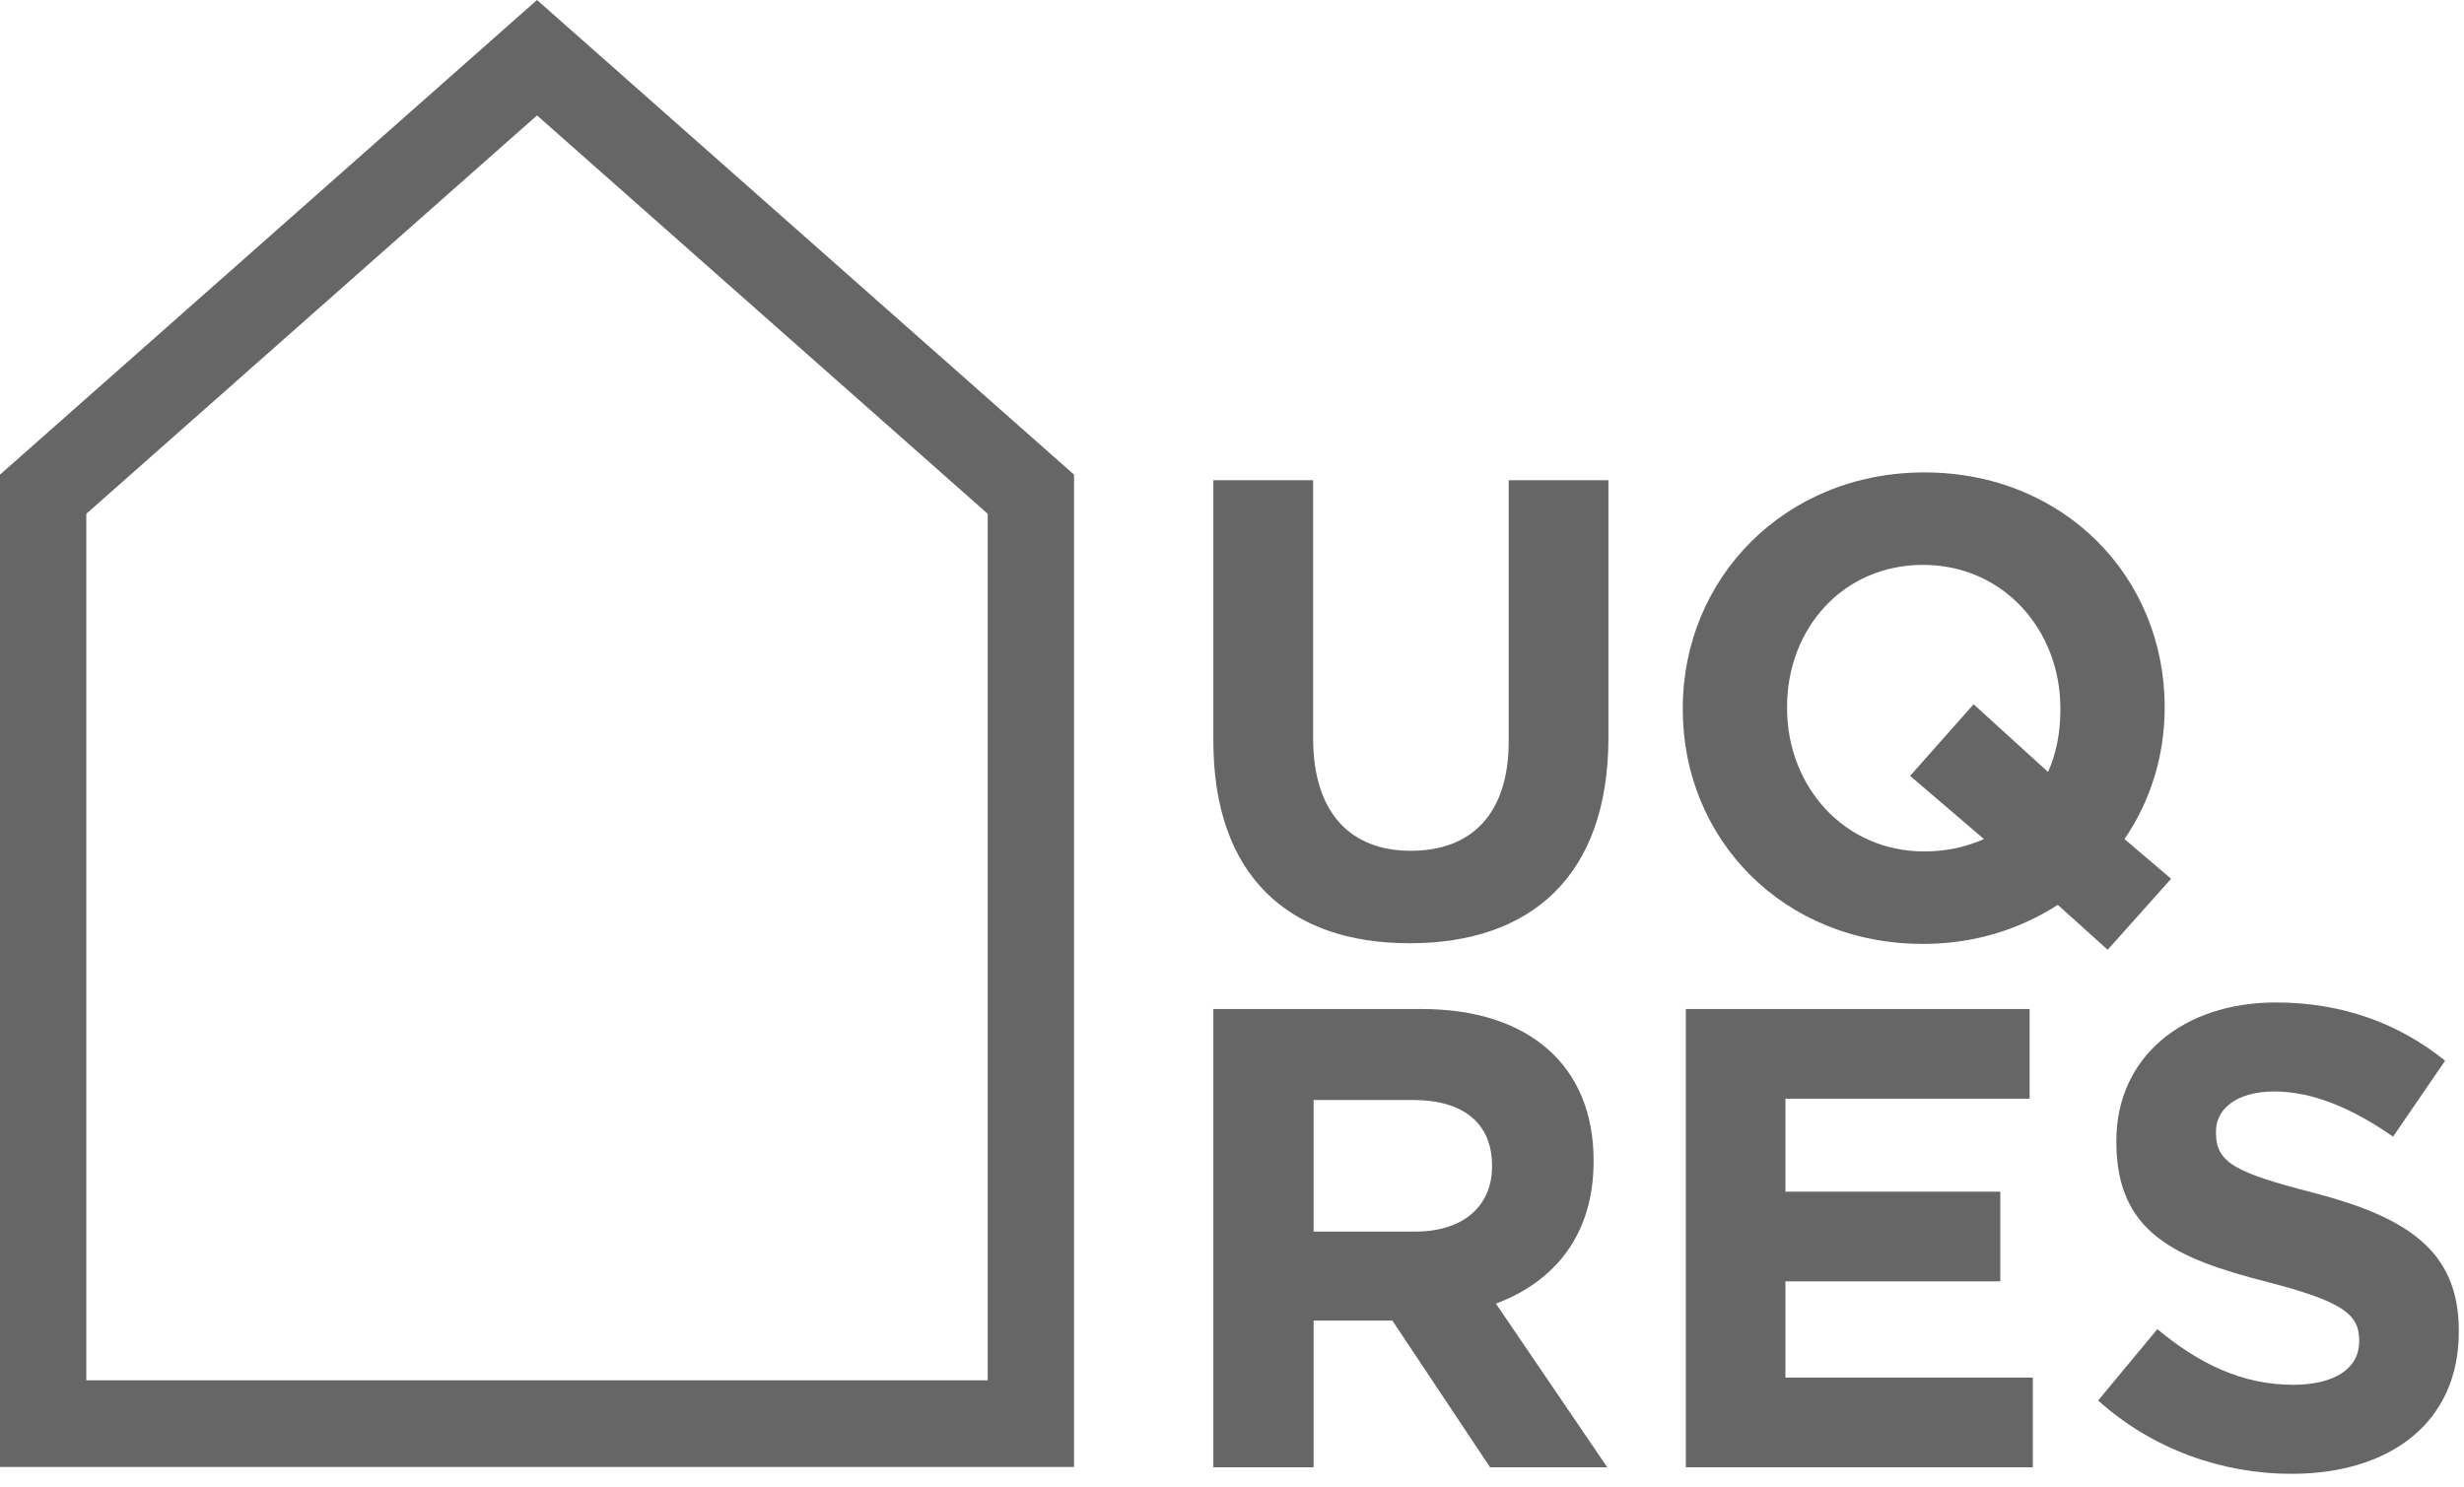
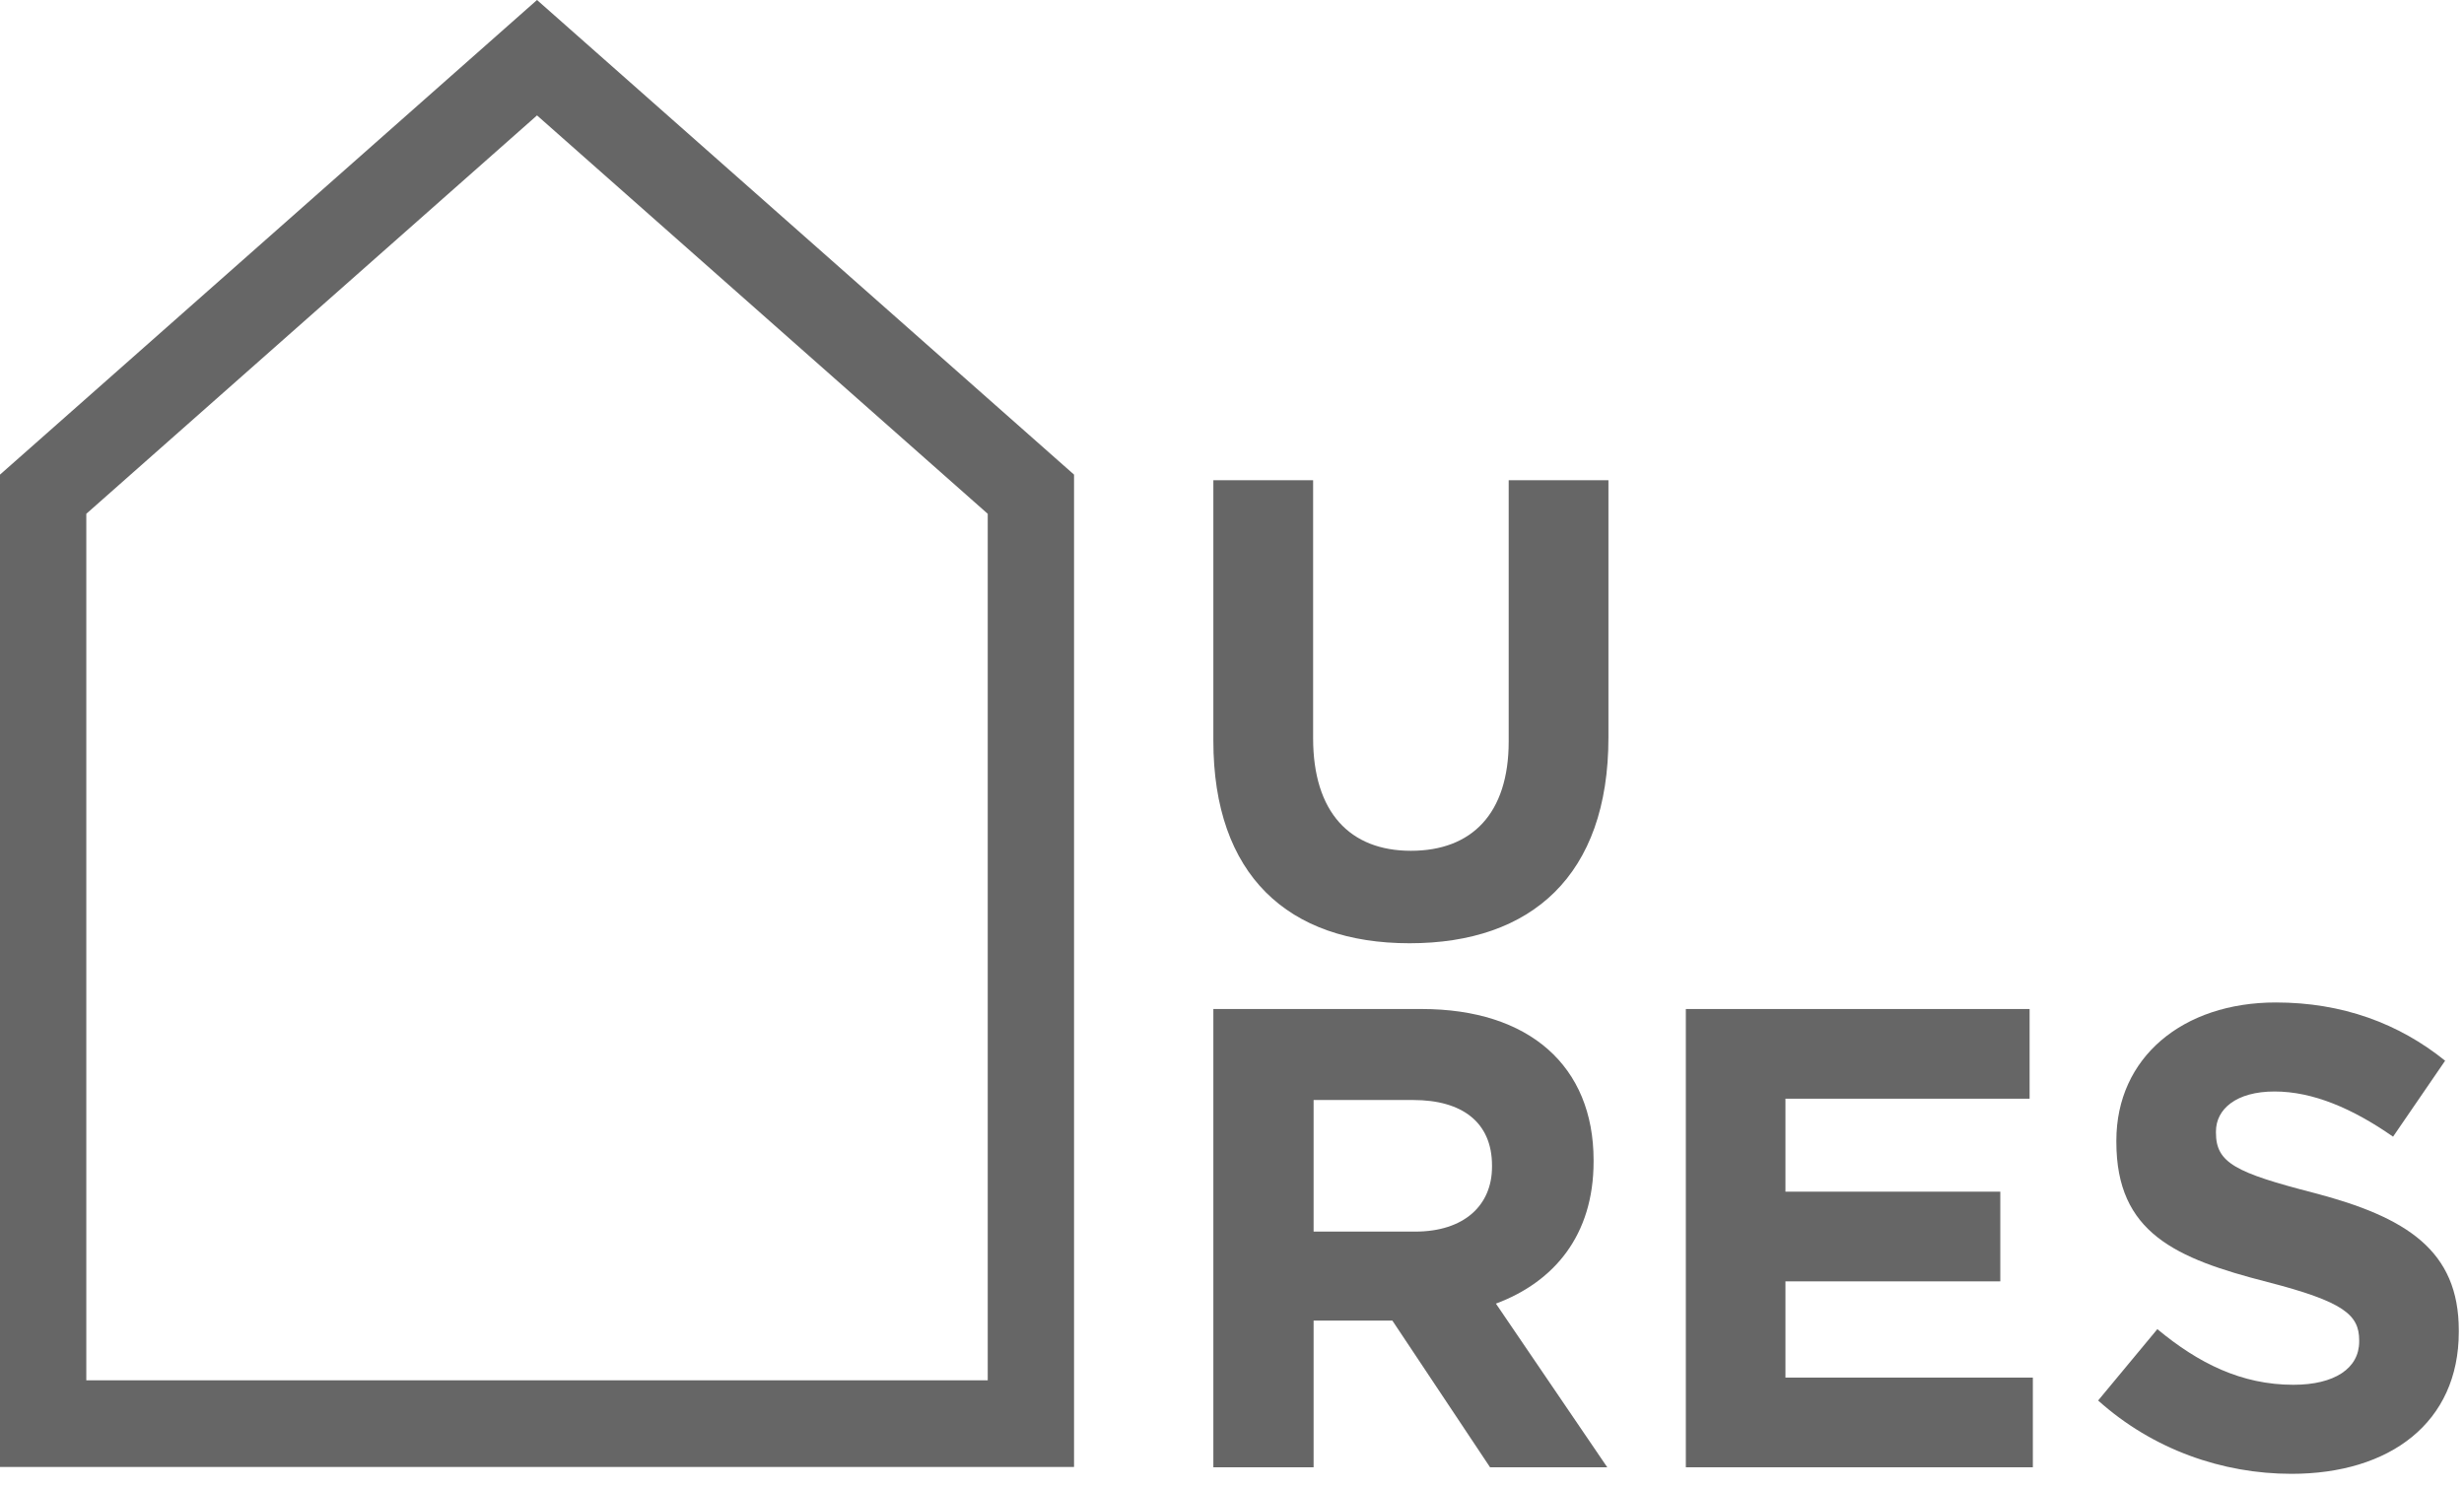
<svg xmlns="http://www.w3.org/2000/svg" width="111px" height="67px" viewBox="0 0 111 67" version="1.1">
  <title>Group 13</title>
  <g id="SRP2-Landing-Page" stroke="none" stroke-width="1" fill="none" fill-rule="evenodd" fill-opacity="0.6">
    <g id="01-SRP2-Landing-Page" transform="translate(-1178, -3441)" fill="#000000">
      <g id="Group-13" transform="translate(1178, 3441)">
        <path d="M24.192,0 L22.057,1.887 L1.096,20.417 L0,21.385 L0,22.852 L0,62.853 L0,66.096 L3.231,66.096 L45.153,66.096 L48.384,66.096 L48.384,62.853 L48.384,22.852 L48.384,21.385 L47.289,20.417 L26.327,1.887 L24.192,0 Z M3.888,23.15 L24.192,5.2 L44.496,23.15 L44.496,62.193 L3.888,62.193 L3.888,23.15 Z" id="Fill-1" />
        <g id="Group-12" transform="translate(54.66, 21.286)">
          <path d="M12.553,31.226 C12.553,29.28 11.204,28.277 9.004,28.277 L4.516,28.277 L4.516,34.206 L9.092,34.206 C11.292,34.206 12.553,33.026 12.553,31.286 L12.553,31.226 Z M12.465,44.825 L8.065,38.217 L4.516,38.217 L4.516,44.825 L0,44.825 L0,24.177 L9.386,24.177 C14.225,24.177 17.129,26.743 17.129,30.991 L17.129,31.05 C17.129,34.383 15.339,36.477 12.729,37.451 L17.745,44.825 L12.465,44.825 Z" id="Fill-2" />
          <polygon id="Fill-4" points="21.285 44.825 21.285 24.177 36.771 24.177 36.771 28.218 25.772 28.218 25.772 32.407 35.451 32.407 35.451 36.448 25.772 36.448 25.772 40.784 36.917 40.784 36.917 44.825" />
          <path d="M48.568,45.12 C45.459,45.12 42.321,44.028 39.858,41.816 L42.526,38.601 C44.374,40.135 46.31,41.108 48.656,41.108 C50.504,41.108 51.618,40.371 51.618,39.161 L51.618,39.102 C51.618,37.952 50.915,37.362 47.483,36.477 C43.347,35.415 40.679,34.265 40.679,30.165 L40.679,30.106 C40.679,26.36 43.67,23.882 47.864,23.882 C50.856,23.882 53.408,24.826 55.49,26.507 L53.144,29.929 C51.325,28.66 49.536,27.893 47.806,27.893 C46.075,27.893 45.166,28.69 45.166,29.693 L45.166,29.752 C45.166,31.109 46.046,31.551 49.595,32.466 C53.76,33.557 56.106,35.061 56.106,38.66 L56.106,38.719 C56.106,42.819 52.997,45.12 48.568,45.12" id="Fill-6" />
          <path d="M8.84,21.214 C3.356,21.214 0,18.133 0,12.089 L0,0.352 L4.494,0.352 L4.494,11.972 C4.494,15.316 6.156,17.048 8.899,17.048 C11.641,17.048 13.305,15.375 13.305,12.118 L13.305,0.352 L17.798,0.352 L17.798,11.942 C17.798,18.163 14.326,21.214 8.84,21.214" id="Fill-8" />
-           <path d="M38.157,10.622 C38.157,7.101 35.59,4.166 31.972,4.166 C28.354,4.166 25.845,7.042 25.845,10.563 L25.845,10.622 C25.845,14.143 28.412,17.077 32.03,17.077 C33.022,17.077 33.926,16.872 34.714,16.519 L31.388,13.673 L34.248,10.446 L37.603,13.497 C37.982,12.646 38.157,11.708 38.157,10.68 L38.157,10.622 Z M40.287,21.508 L38.04,19.483 C36.319,20.598 34.248,21.244 31.972,21.244 C25.67,21.244 21.147,16.519 21.147,10.68 L21.147,10.622 C21.147,4.783 25.728,0 32.03,0 C38.332,0 42.855,4.724 42.855,10.563 L42.855,10.622 C42.855,12.764 42.213,14.818 41.045,16.519 L43.146,18.309 L40.287,21.508 Z" id="Fill-10" />
        </g>
      </g>
    </g>
  </g>
</svg>